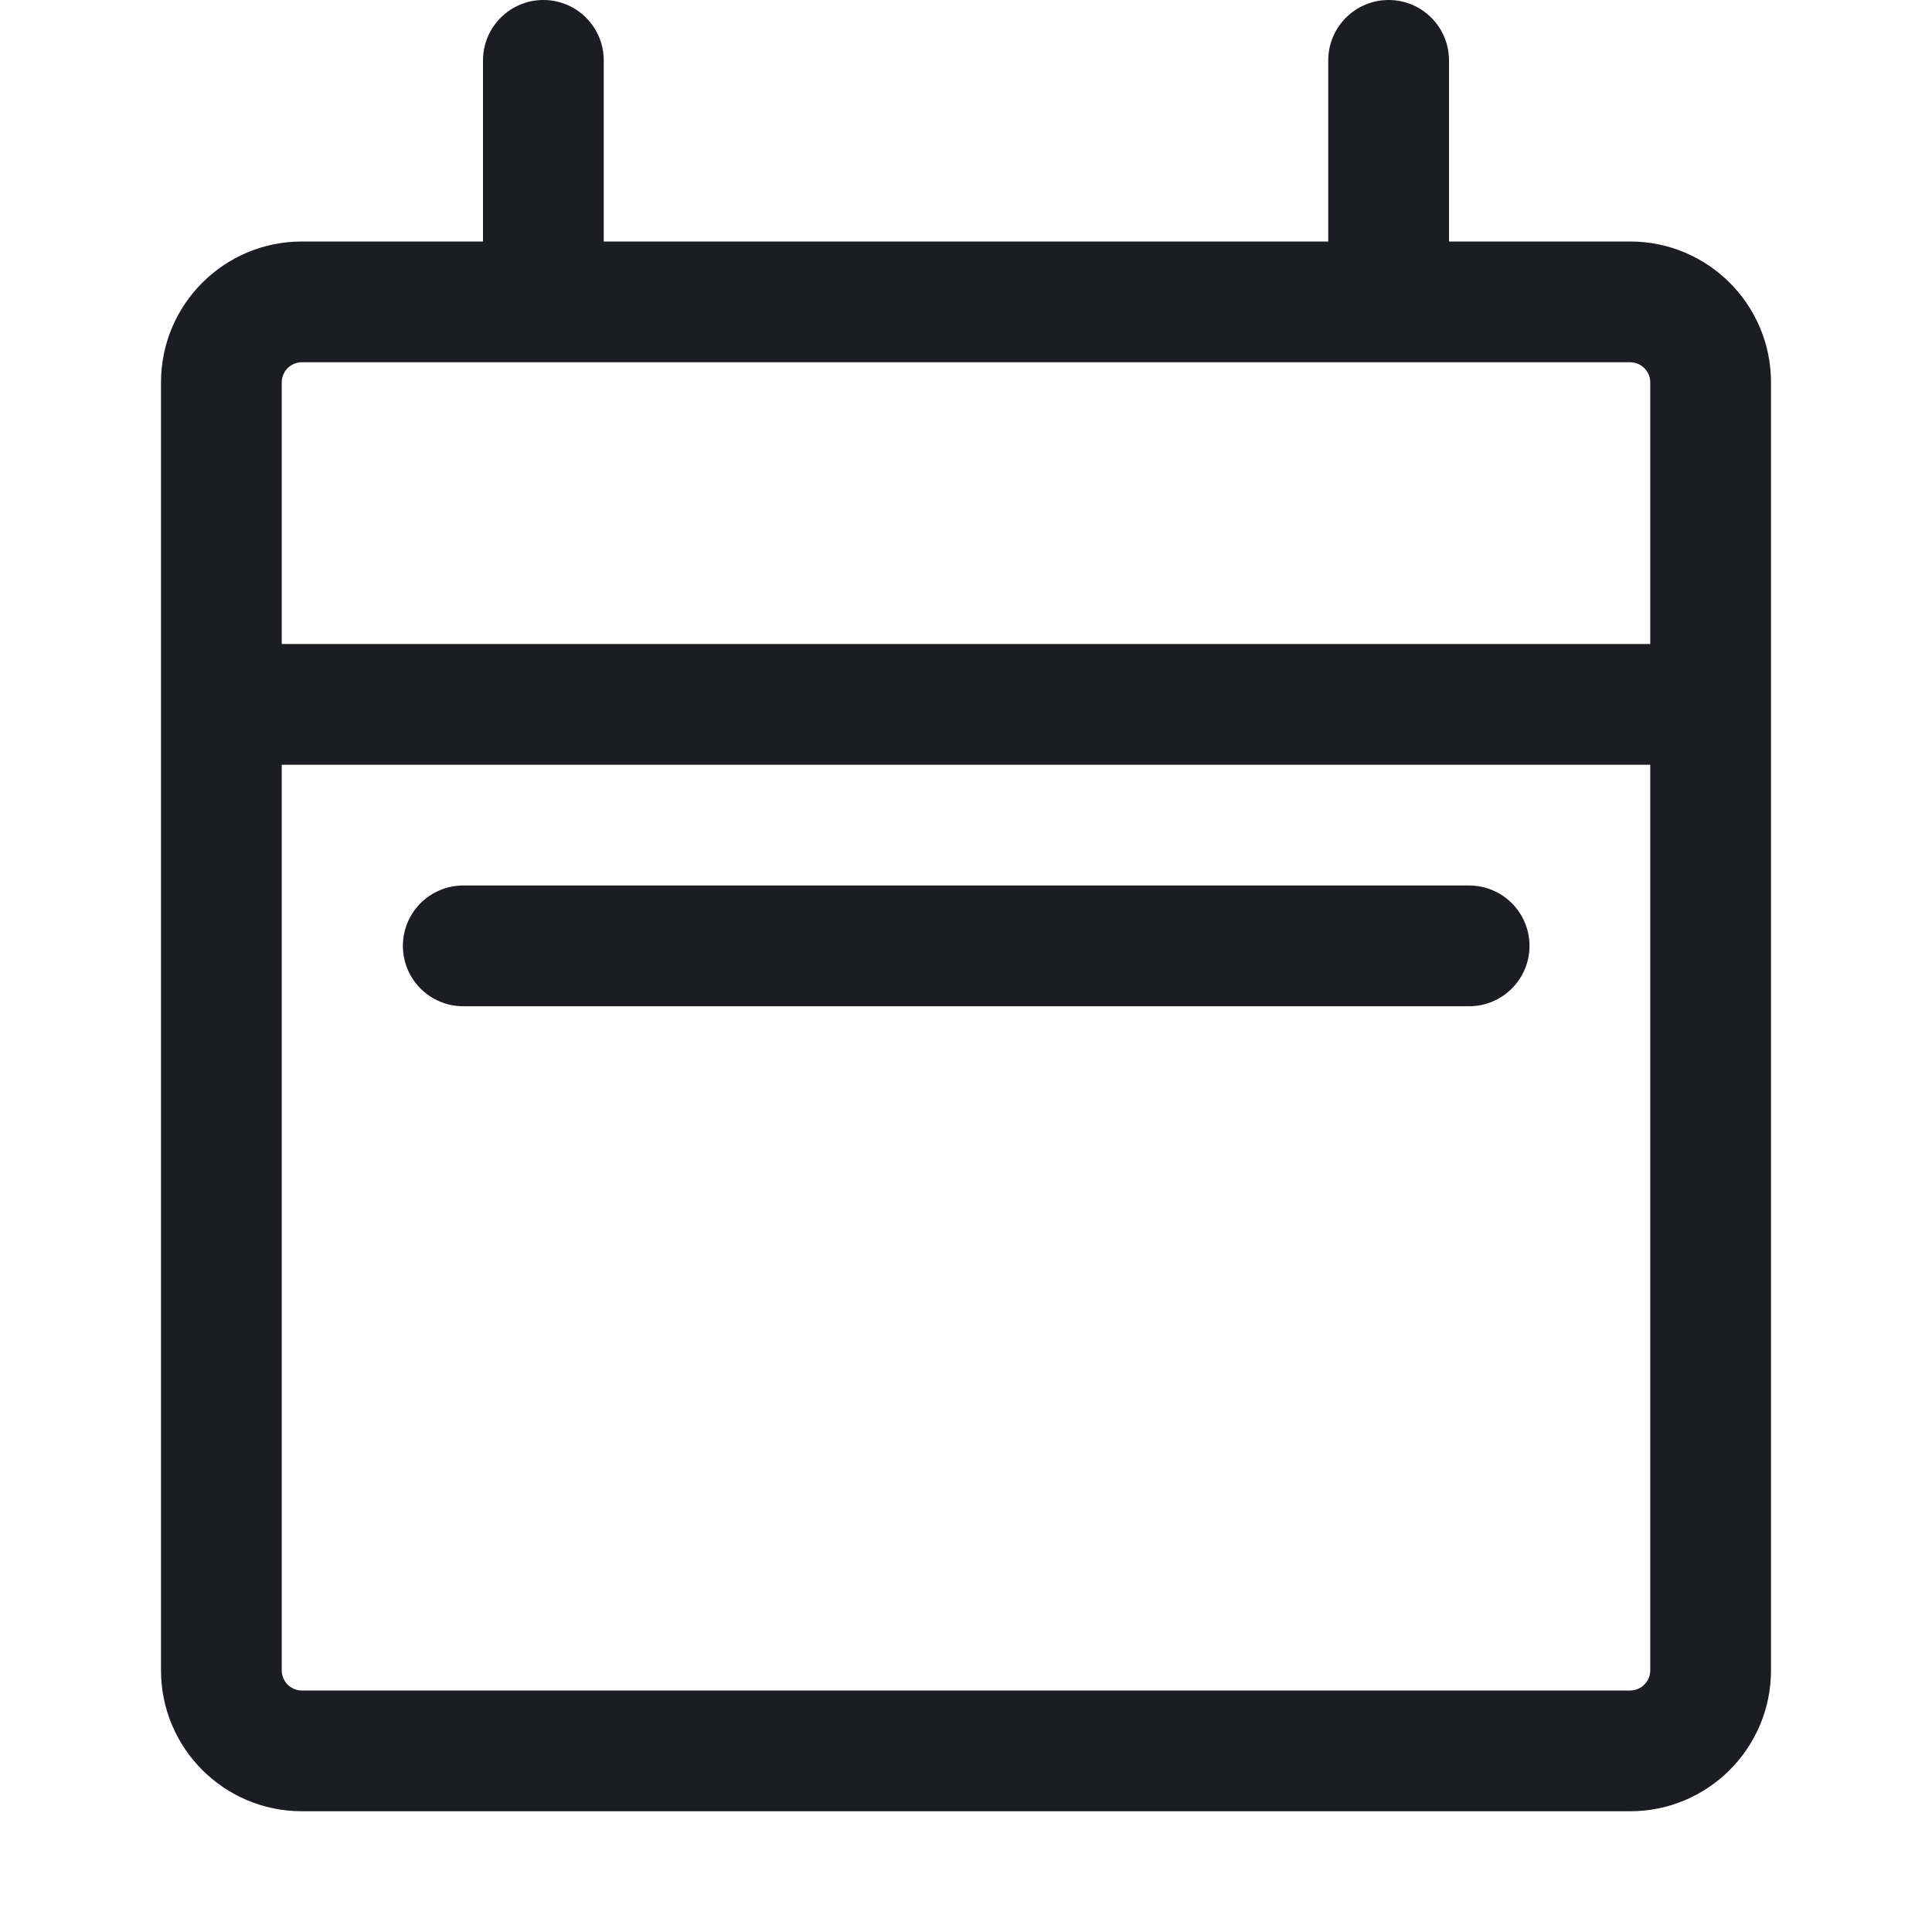
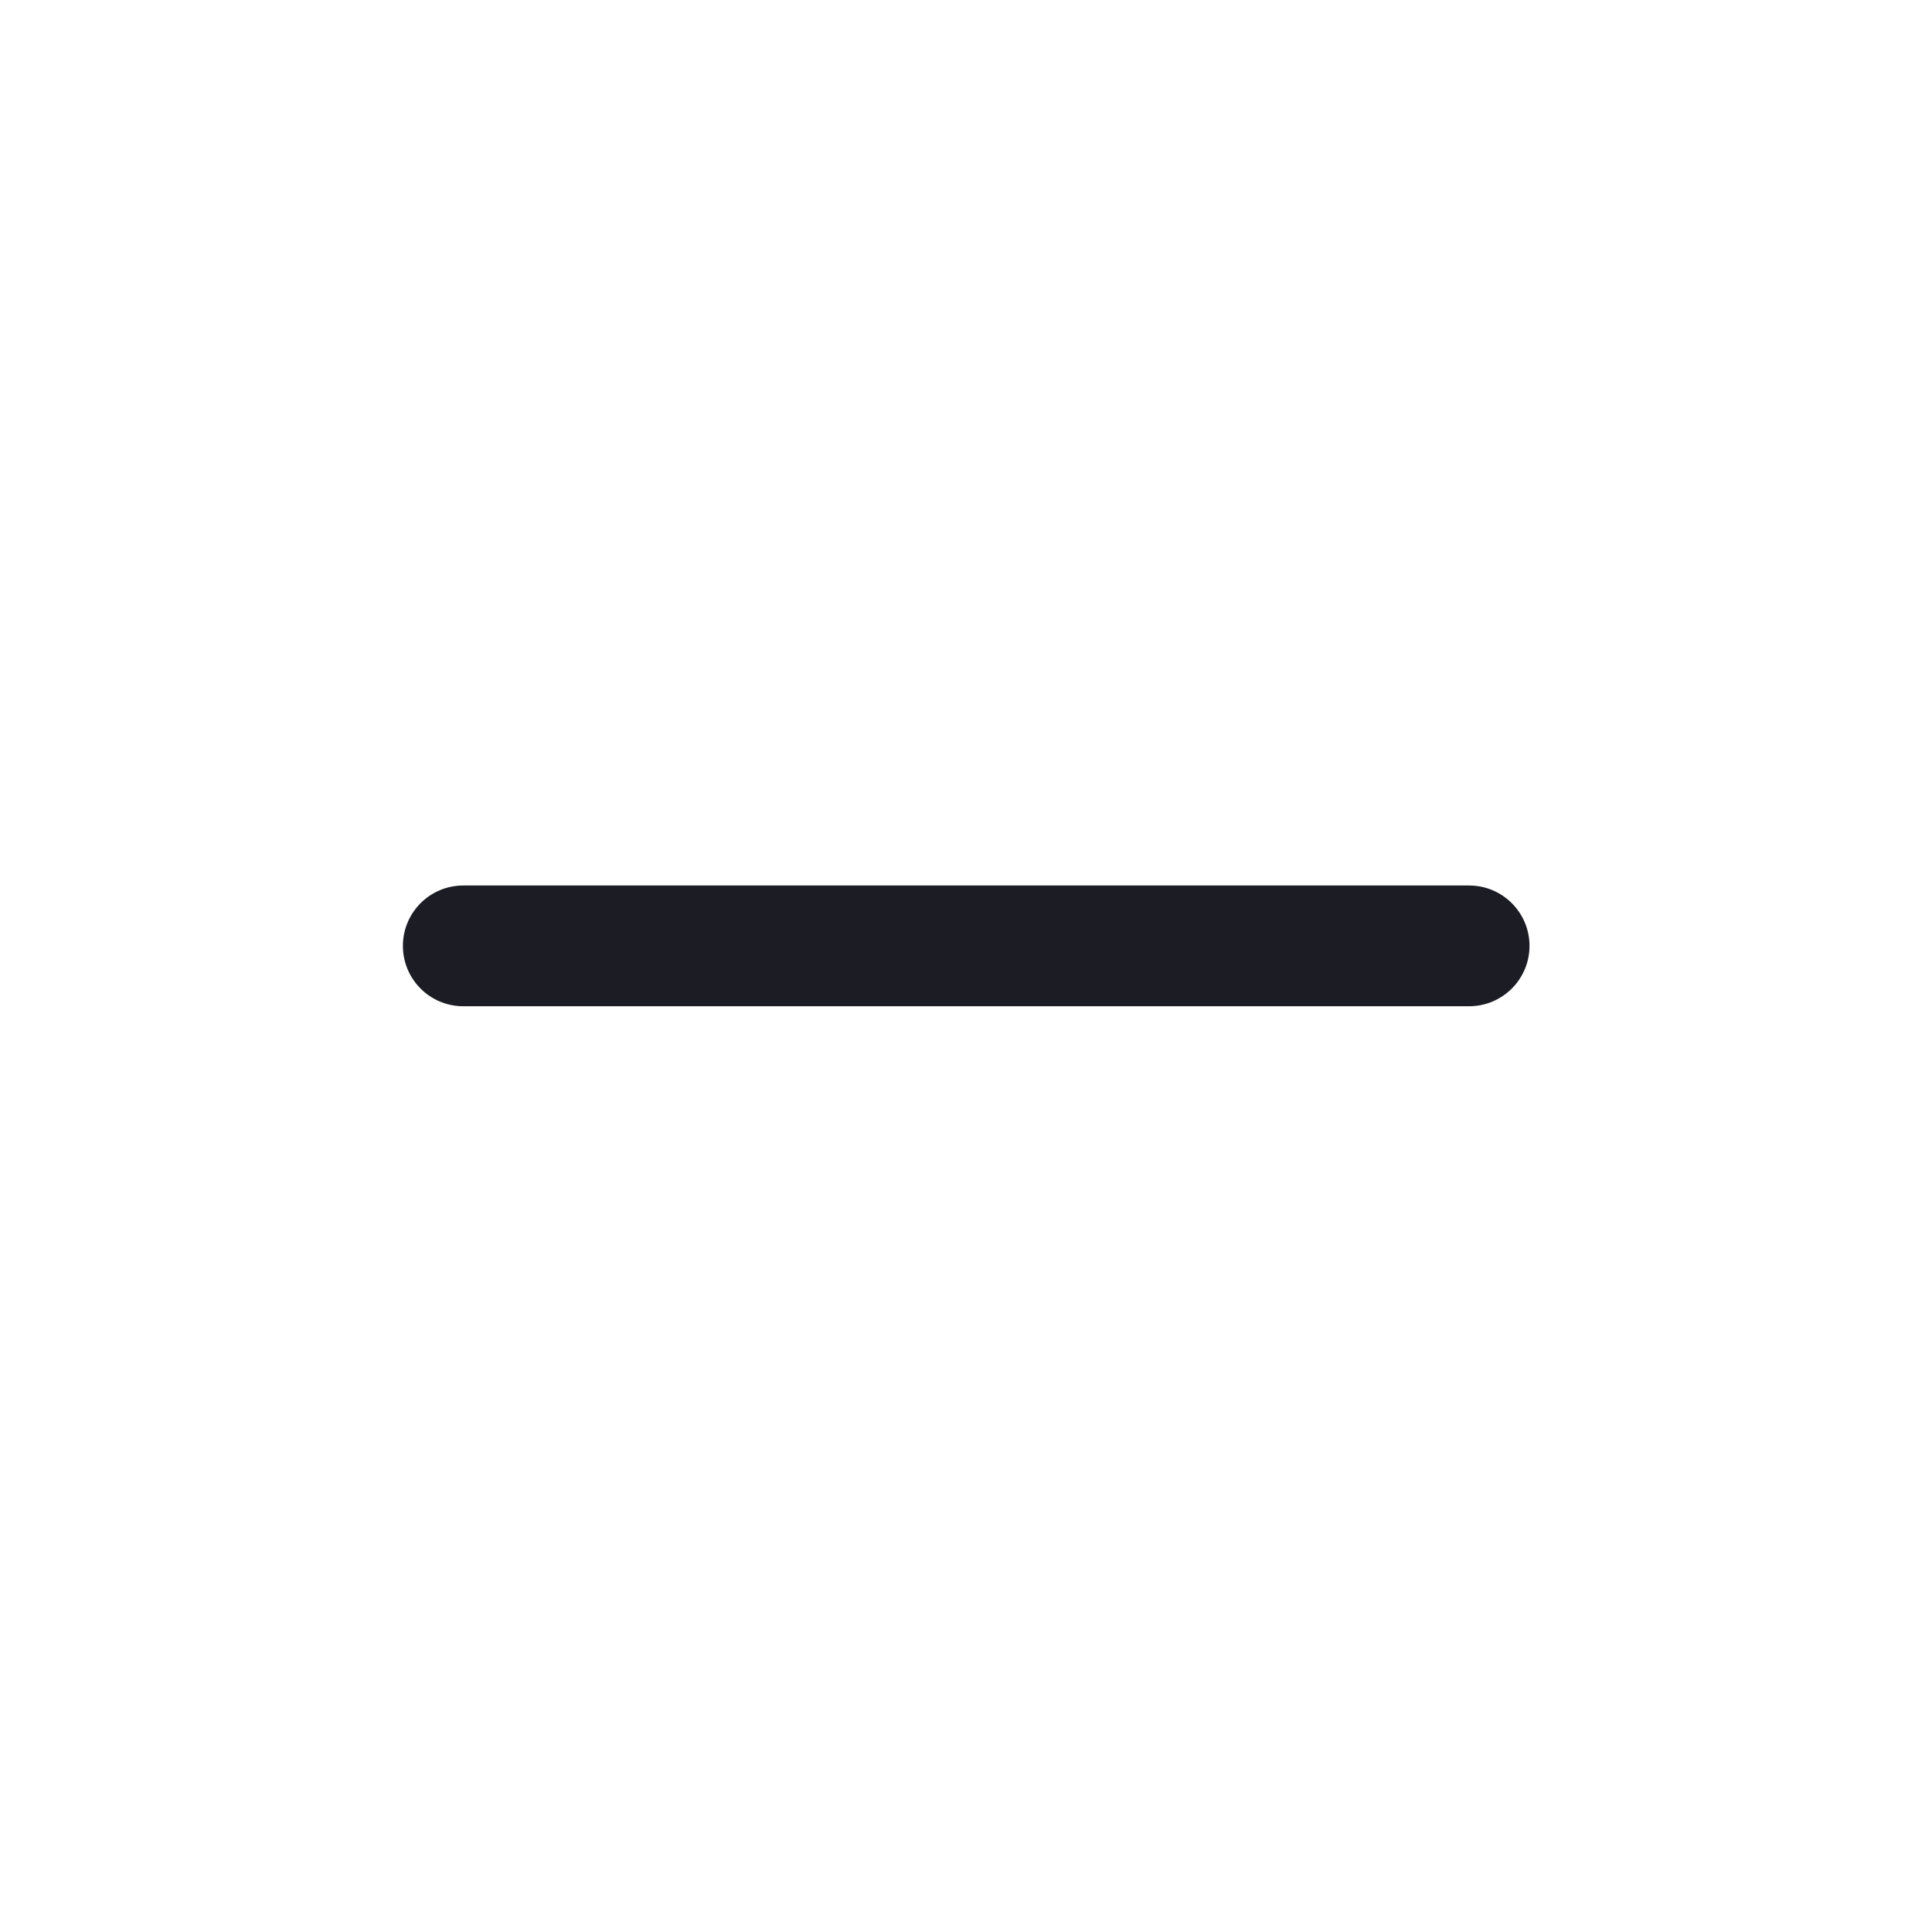
<svg xmlns="http://www.w3.org/2000/svg" width="24" height="24" viewBox="0 0 24 24" fill="none">
  <path d="M5.005 11.75C5.005 11.336 5.34 11 5.755 11H18.25C18.664 11 19 11.336 19 11.75C19 12.164 18.664 12.5 18.25 12.5H5.755C5.34 12.5 5.005 12.164 5.005 11.75Z" fill="#1C1D24" />
-   <path d="M6.75 0C7.164 0 7.5 0.336 7.5 0.75V3H16.5V0.75C16.5 0.336 16.836 0 17.25 0C17.664 0 18 0.336 18 0.75V3H20.25C21.216 3 22 3.783 22 4.75V20.75C22 21.716 21.216 22.5 20.25 22.5H3.75C2.784 22.5 2 21.716 2 20.75V4.75C2 3.783 2.784 3 3.75 3H6V0.75C6 0.336 6.336 0 6.75 0ZM3.75 4.5C3.612 4.5 3.5 4.612 3.5 4.75V8H20.5V4.75C20.5 4.612 20.388 4.5 20.25 4.5H3.75ZM20.5 9.5H3.5V20.75C3.5 20.888 3.612 21 3.75 21H20.25C20.388 21 20.5 20.888 20.5 20.75V9.5Z" fill="#1C1D24" />
</svg>